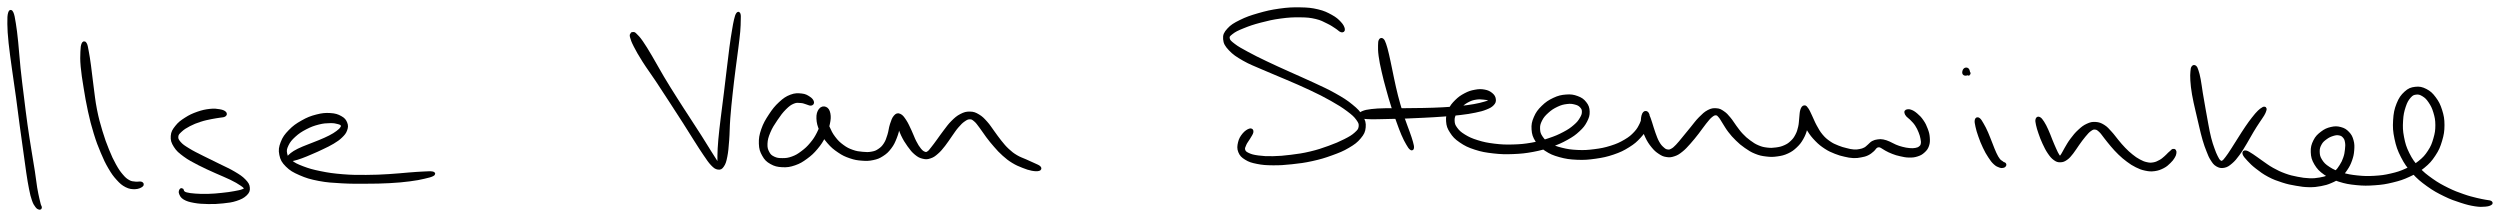
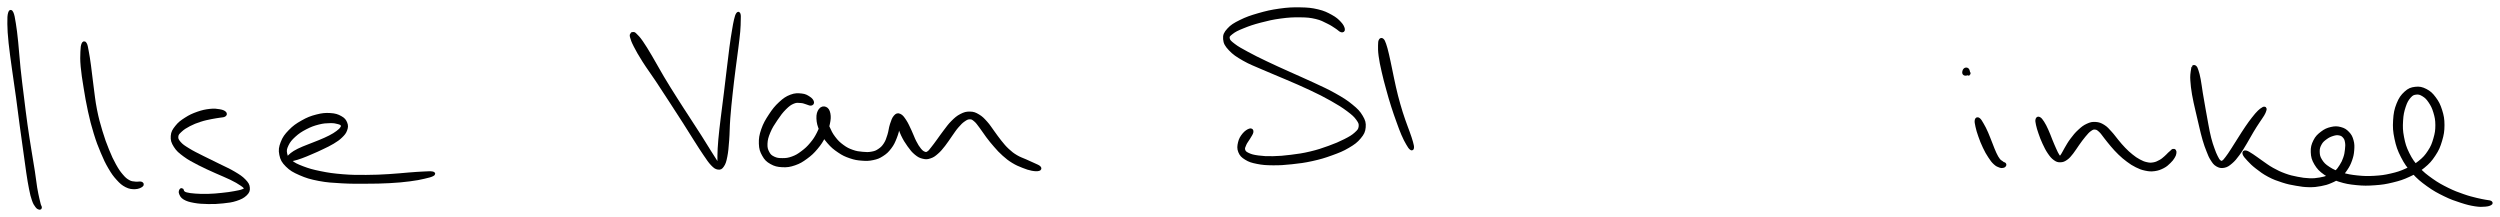
<svg xmlns="http://www.w3.org/2000/svg" id="canvas" viewBox="218.309 299.187 854.343 74.176">
  <path d="M 221.57,303.66 C 221.35 304.41, 221.28 305.31, 221.32 307.36 C 221.35 309.40, 221.44 310.81, 221.75 313.89 C 222.07 316.96, 222.40 319.01, 222.90 322.75 C 223.41 326.48, 223.77 328.70, 224.30 332.57 C 224.83 336.45, 225.06 338.48, 225.55 342.11 C 226.04 345.75, 226.30 347.54, 226.75 350.73 C 227.19 353.92, 227.38 355.47, 227.77 358.06 C 228.17 360.65, 228.33 361.78, 228.72 363.68 C 229.10 365.58, 229.29 366.36, 229.71 367.55 C 230.13 368.75, 230.41 369.09, 230.82 369.65 C 231.23 370.21, 231.50 370.26, 231.76 370.34 C 232.02 370.42, 232.11 370.28, 232.11 370.05 C 232.11 369.82, 231.94 369.76, 231.77 369.17 C 231.60 368.58, 231.52 368.28, 231.27 367.11 C 231.02 365.95, 230.83 365.22, 230.52 363.35 C 230.22 361.48, 230.13 360.33, 229.73 357.76 C 229.33 355.18, 229.04 353.64, 228.54 350.47 C 228.04 347.29, 227.73 345.51, 227.22 341.88 C 226.71 338.26, 226.48 336.22, 226.00 332.35 C 225.52 328.48, 225.22 326.26, 224.83 322.52 C 224.44 318.77, 224.35 316.71, 224.03 313.65 C 223.71 310.58, 223.55 309.20, 223.22 307.19 C 222.90 305.18, 222.74 304.30, 222.41 303.59 C 222.08 302.89, 221.79 302.90, 221.57 303.66" style="stroke: black; fill: black;" />
  <path d="M 246.67,314.21 C 246.43 314.76, 246.34 315.35, 246.28 316.89 C 246.22 318.43, 246.16 319.49, 246.38 321.93 C 246.60 324.36, 246.88 326.03, 247.37 329.07 C 247.87 332.11, 248.17 334.01, 248.86 337.14 C 249.55 340.27, 249.96 341.88, 250.83 344.71 C 251.70 347.54, 252.23 348.91, 253.23 351.27 C 254.22 353.64, 254.74 354.70, 255.80 356.52 C 256.87 358.33, 257.42 359.10, 258.54 360.33 C 259.67 361.57, 260.26 362.09, 261.44 362.70 C 262.63 363.30, 263.40 363.36, 264.45 363.34 C 265.51 363.32, 266.28 362.91, 266.70 362.60 C 267.12 362.28, 266.99 361.94, 266.56 361.77 C 266.13 361.60, 265.40 361.87, 264.54 361.75 C 263.68 361.63, 263.18 361.70, 262.25 361.17 C 261.33 360.65, 260.85 360.26, 259.90 359.14 C 258.94 358.01, 258.44 357.29, 257.48 355.56 C 256.52 353.83, 256.04 352.79, 255.11 350.50 C 254.18 348.20, 253.67 346.86, 252.84 344.10 C 252.01 341.34, 251.57 339.77, 250.96 336.70 C 250.35 333.62, 250.20 331.72, 249.79 328.71 C 249.38 325.70, 249.24 324.03, 248.91 321.64 C 248.58 319.25, 248.43 318.25, 248.14 316.75 C 247.86 315.26, 247.79 314.68, 247.49 314.17 C 247.20 313.66, 246.91 313.67, 246.67 314.21" style="stroke: black; fill: black;" />
  <path d="M 295.12,337.72 C 294.78 337.41, 294.32 337.18, 293.31 337.01 C 292.30 336.85, 291.57 336.72, 290.08 336.89 C 288.59 337.06, 287.53 337.27, 285.87 337.85 C 284.21 338.44, 283.23 338.89, 281.78 339.82 C 280.33 340.75, 279.54 341.34, 278.62 342.51 C 277.69 343.69, 277.25 344.36, 277.16 345.68 C 277.06 347.00, 277.31 347.81, 278.15 349.13 C 278.98 350.44, 279.70 351.05, 281.34 352.26 C 282.98 353.48, 284.19 354.07, 286.34 355.20 C 288.49 356.32, 289.91 356.90, 292.09 357.90 C 294.27 358.89, 295.51 359.33, 297.24 360.18 C 298.96 361.03, 299.72 361.47, 300.70 362.14 C 301.68 362.80, 302.00 363.08, 302.12 363.51 C 302.24 363.95, 302.05 364.01, 301.30 364.31 C 300.55 364.61, 299.80 364.75, 298.37 365.01 C 296.95 365.27, 295.97 365.41, 294.18 365.59 C 292.39 365.78, 291.24 365.89, 289.40 365.94 C 287.56 365.99, 286.47 365.94, 284.99 365.84 C 283.51 365.73, 282.84 365.63, 282.01 365.42 C 281.19 365.20, 281.14 365.03, 280.85 364.77 C 280.57 364.50, 280.75 364.22, 280.59 364.09 C 280.44 363.97, 280.21 363.89, 280.09 364.14 C 279.97 364.38, 279.75 364.76, 280.00 365.32 C 280.26 365.88, 280.41 366.41, 281.36 366.96 C 282.30 367.50, 283.10 367.74, 284.71 368.03 C 286.32 368.32, 287.46 368.38, 289.41 368.42 C 291.36 368.45, 292.54 368.41, 294.46 368.20 C 296.37 367.99, 297.43 367.89, 298.98 367.38 C 300.54 366.86, 301.38 366.44, 302.22 365.64 C 303.06 364.83, 303.28 364.32, 303.19 363.36 C 303.11 362.40, 302.79 361.87, 301.81 360.85 C 300.82 359.83, 300.01 359.31, 298.28 358.28 C 296.55 357.24, 295.31 356.74, 293.16 355.67 C 291.01 354.59, 289.63 353.97, 287.53 352.90 C 285.43 351.83, 284.25 351.29, 282.68 350.31 C 281.10 349.34, 280.45 348.92, 279.66 348.02 C 278.88 347.11, 278.67 346.65, 278.75 345.81 C 278.83 344.97, 279.22 344.61, 280.06 343.82 C 280.91 343.03, 281.65 342.56, 282.98 341.86 C 284.31 341.17, 285.22 340.82, 286.72 340.33 C 288.21 339.84, 289.16 339.68, 290.48 339.40 C 291.79 339.12, 292.39 339.10, 293.30 338.93 C 294.22 338.77, 294.67 338.83, 295.03 338.58 C 295.40 338.34, 295.47 338.04, 295.12 337.72" style="stroke: black; fill: black;" />
  <path d="M 317.30,353.81 C 317.67 353.91, 317.98 353.80, 318.78 353.60 C 319.59 353.40, 320.13 353.25, 321.32 352.81 C 322.52 352.37, 323.34 352.02, 324.77 351.40 C 326.21 350.79, 327.03 350.43, 328.49 349.72 C 329.96 349.01, 330.82 348.63, 332.09 347.86 C 333.36 347.08, 333.97 346.68, 334.85 345.83 C 335.72 344.98, 336.13 344.51, 336.46 343.59 C 336.79 342.68, 336.84 342.11, 336.49 341.25 C 336.14 340.39, 335.77 339.88, 334.71 339.30 C 333.65 338.71, 332.83 338.42, 331.19 338.32 C 329.55 338.22, 328.43 338.31, 326.51 338.81 C 324.59 339.30, 323.42 339.77, 321.59 340.81 C 319.76 341.84, 318.74 342.56, 317.36 343.98 C 315.98 345.40, 315.33 346.28, 314.71 347.89 C 314.09 349.50, 313.93 350.47, 314.26 352.04 C 314.59 353.61, 315.02 354.43, 316.34 355.74 C 317.66 357.05, 318.64 357.63, 320.84 358.59 C 323.03 359.55, 324.45 359.98, 327.32 360.53 C 330.20 361.08, 331.97 361.15, 335.20 361.34 C 338.42 361.52, 340.22 361.48, 343.46 361.47 C 346.69 361.46, 348.40 361.44, 351.36 361.28 C 354.32 361.12, 355.89 360.97, 358.26 360.67 C 360.64 360.38, 361.65 360.14, 363.22 359.79 C 364.80 359.44, 365.57 359.22, 366.14 358.92 C 366.70 358.62, 366.66 358.40, 366.04 358.28 C 365.42 358.16, 364.62 358.23, 363.02 358.30 C 361.43 358.37, 360.41 358.45, 358.06 358.63 C 355.70 358.80, 354.17 359.02, 351.24 359.18 C 348.32 359.35, 346.63 359.45, 343.45 359.46 C 340.27 359.47, 338.48 359.48, 335.35 359.22 C 332.21 358.96, 330.51 358.73, 327.79 358.17 C 325.06 357.62, 323.74 357.24, 321.71 356.47 C 319.68 355.69, 318.80 355.27, 317.65 354.31 C 316.50 353.36, 316.17 352.82, 315.94 351.69 C 315.70 350.55, 315.87 349.87, 316.46 348.64 C 317.06 347.42, 317.64 346.70, 318.89 345.56 C 320.15 344.42, 321.10 343.79, 322.75 342.93 C 324.40 342.07, 325.46 341.69, 327.14 341.26 C 328.82 340.83, 329.77 340.80, 331.13 340.77 C 332.49 340.74, 333.11 340.90, 333.93 341.12 C 334.74 341.34, 334.97 341.49, 335.20 341.86 C 335.42 342.22, 335.36 342.44, 335.04 342.94 C 334.71 343.44, 334.39 343.76, 333.58 344.36 C 332.77 344.96, 332.22 345.31, 331.00 345.94 C 329.78 346.57, 328.94 346.91, 327.49 347.52 C 326.04 348.13, 325.20 348.40, 323.76 348.99 C 322.32 349.57, 321.47 349.87, 320.30 350.45 C 319.14 351.03, 318.63 351.37, 317.95 351.89 C 317.27 352.42, 317.03 352.70, 316.90 353.08 C 316.77 353.46, 316.92 353.70, 317.30 353.81" style="stroke: black; fill: black;" />
  <path d="M 434.19,310.87 C 434.08 311.12, 433.88 311.07, 434.12 311.88 C 434.35 312.68, 434.51 313.26, 435.35 314.89 C 436.19 316.52, 436.83 317.68, 438.33 320.04 C 439.83 322.40, 440.99 323.90, 442.85 326.69 C 444.70 329.47, 445.74 331.09, 447.59 333.94 C 449.44 336.79, 450.43 338.32, 452.11 340.93 C 453.78 343.55, 454.54 344.81, 455.94 347.01 C 457.35 349.21, 458.00 350.27, 459.14 351.93 C 460.29 353.59, 460.75 354.36, 461.65 355.30 C 462.56 356.24, 462.96 356.53, 463.68 356.64 C 464.40 356.74, 464.73 356.62, 465.26 355.82 C 465.80 355.03, 466.01 354.43, 466.36 352.68 C 466.71 350.93, 466.79 349.70, 467.00 347.07 C 467.20 344.45, 467.14 342.75, 467.38 339.56 C 467.62 336.36, 467.83 334.46, 468.19 331.10 C 468.55 327.75, 468.79 325.89, 469.18 322.78 C 469.57 319.67, 469.81 318.13, 470.13 315.56 C 470.45 312.99, 470.61 311.80, 470.78 309.93 C 470.94 308.05, 470.92 307.35, 470.95 306.18 C 470.97 305.01, 471.02 304.52, 470.89 304.08 C 470.76 303.64, 470.57 303.60, 470.32 303.99 C 470.06 304.38, 469.91 304.87, 469.63 306.01 C 469.36 307.15, 469.25 307.84, 468.94 309.69 C 468.63 311.55, 468.43 312.73, 468.09 315.30 C 467.74 317.87, 467.57 319.42, 467.20 322.54 C 466.82 325.65, 466.61 327.51, 466.20 330.87 C 465.78 334.23, 465.52 336.14, 465.13 339.34 C 464.75 342.53, 464.52 344.23, 464.29 346.85 C 464.05 349.46, 464.03 350.70, 463.98 352.40 C 463.93 354.11, 464.03 354.68, 464.02 355.37 C 464.01 356.06, 464.16 356.08, 463.94 355.86 C 463.72 355.65, 463.57 355.29, 462.93 354.29 C 462.29 353.29, 461.81 352.54, 460.76 350.87 C 459.71 349.19, 459.07 348.11, 457.67 345.91 C 456.27 343.71, 455.44 342.48, 453.76 339.87 C 452.08 337.27, 451.06 335.75, 449.25 332.88 C 447.43 330.01, 446.41 328.38, 444.70 325.52 C 442.99 322.65, 442.14 320.96, 440.71 318.57 C 439.29 316.18, 438.62 315.05, 437.58 313.55 C 436.54 312.05, 436.08 311.66, 435.49 311.07 C 434.91 310.49, 434.94 310.66, 434.68 310.62 C 434.42 310.58, 434.31 310.62, 434.19 310.87" style="stroke: black; fill: black;" />
  <path d="M 495.97,334.01 C 495.83 333.58, 495.52 333.10, 494.77 332.63 C 494.03 332.15, 493.47 331.77, 492.23 331.64 C 491.00 331.52, 490.06 331.44, 488.59 332.01 C 487.12 332.57, 486.31 333.14, 484.88 334.45 C 483.46 335.76, 482.68 336.75, 481.49 338.56 C 480.30 340.37, 479.60 341.55, 478.93 343.49 C 478.26 345.43, 478.09 346.53, 478.14 348.27 C 478.20 350.01, 478.49 350.88, 479.23 352.18 C 479.96 353.49, 480.55 354.07, 481.83 354.80 C 483.12 355.53, 484.05 355.75, 485.65 355.83 C 487.26 355.91, 488.22 355.77, 489.85 355.21 C 491.48 354.65, 492.31 354.13, 493.81 353.04 C 495.30 351.95, 496.08 351.22, 497.31 349.76 C 498.54 348.29, 499.13 347.38, 499.95 345.72 C 500.77 344.07, 501.09 343.02, 501.41 341.48 C 501.74 339.95, 501.79 339.11, 501.59 338.04 C 501.38 336.98, 501.00 336.43, 500.39 336.17 C 499.79 335.91, 499.07 336.04, 498.55 336.74 C 498.04 337.44, 497.75 338.27, 497.81 339.68 C 497.87 341.08, 498.13 342.13, 498.85 343.75 C 499.58 345.37, 500.21 346.35, 501.44 347.78 C 502.67 349.21, 503.50 349.88, 504.99 350.89 C 506.47 351.90, 507.30 352.27, 508.88 352.81 C 510.46 353.35, 511.32 353.48, 512.87 353.60 C 514.41 353.72, 515.22 353.71, 516.60 353.41 C 517.99 353.12, 518.63 352.88, 519.80 352.12 C 520.97 351.37, 521.57 350.82, 522.47 349.63 C 523.37 348.45, 523.72 347.66, 524.30 346.20 C 524.88 344.74, 525.14 343.66, 525.37 342.32 C 525.60 340.98, 525.49 340.13, 525.44 339.51 C 525.39 338.88, 525.12 338.81, 525.11 339.21 C 525.10 339.60, 525.07 340.28, 525.39 341.49 C 525.70 342.69, 525.99 343.75, 526.68 345.24 C 527.38 346.72, 527.94 347.63, 528.86 348.91 C 529.78 350.20, 530.30 350.85, 531.28 351.66 C 532.26 352.47, 532.79 352.72, 533.76 352.95 C 534.73 353.19, 535.19 353.16, 536.14 352.84 C 537.09 352.53, 537.56 352.19, 538.51 351.36 C 539.46 350.54, 539.96 349.90, 540.89 348.73 C 541.82 347.56, 542.26 346.77, 543.17 345.51 C 544.08 344.24, 544.53 343.47, 545.44 342.42 C 546.35 341.38, 546.85 340.85, 547.71 340.26 C 548.57 339.67, 548.98 339.46, 549.75 339.46 C 550.52 339.47, 550.80 339.66, 551.54 340.28 C 552.29 340.90, 552.63 341.47, 553.47 342.57 C 554.31 343.66, 554.77 344.48, 555.75 345.78 C 556.74 347.07, 557.29 347.79, 558.40 349.04 C 559.50 350.29, 560.06 350.94, 561.28 352.02 C 562.50 353.10, 563.16 353.64, 564.49 354.45 C 565.82 355.26, 566.62 355.57, 567.93 356.09 C 569.23 356.61, 569.94 356.84, 571.01 357.05 C 572.08 357.25, 572.79 357.25, 573.28 357.11 C 573.78 356.97, 573.82 356.71, 573.48 356.36 C 573.13 356.01, 572.50 355.81, 571.56 355.36 C 570.62 354.91, 569.97 354.65, 568.77 354.10 C 567.58 353.56, 566.80 353.37, 565.59 352.64 C 564.38 351.91, 563.80 351.46, 562.71 350.45 C 561.61 349.43, 561.12 348.80, 560.12 347.57 C 559.12 346.35, 558.67 345.61, 557.70 344.31 C 556.73 343.01, 556.28 342.18, 555.26 341.06 C 554.25 339.94, 553.72 339.37, 552.62 338.72 C 551.52 338.07, 550.95 337.84, 549.78 337.82 C 548.60 337.79, 547.93 337.98, 546.73 338.59 C 545.54 339.20, 544.90 339.78, 543.80 340.87 C 542.69 341.96, 542.18 342.77, 541.20 344.03 C 540.22 345.30, 539.74 346.04, 538.89 347.20 C 538.04 348.35, 537.61 348.98, 536.93 349.81 C 536.25 350.64, 536.04 351.02, 535.49 351.35 C 534.94 351.69, 534.76 351.71, 534.19 351.50 C 533.62 351.28, 533.28 351.05, 532.63 350.27 C 531.99 349.49, 531.62 348.87, 530.96 347.61 C 530.31 346.35, 530.04 345.39, 529.36 343.97 C 528.68 342.55, 528.29 341.58, 527.58 340.50 C 526.86 339.42, 526.47 338.86, 525.79 338.56 C 525.12 338.26, 524.77 338.36, 524.20 338.99 C 523.62 339.62, 523.35 340.43, 522.93 341.71 C 522.50 342.99, 522.49 344.05, 522.05 345.39 C 521.62 346.73, 521.43 347.40, 520.77 348.43 C 520.10 349.45, 519.65 349.89, 518.74 350.50 C 517.83 351.12, 517.36 351.29, 516.22 351.50 C 515.08 351.71, 514.37 351.69, 513.04 351.56 C 511.71 351.43, 510.92 351.35, 509.56 350.86 C 508.20 350.37, 507.49 350.03, 506.24 349.11 C 504.99 348.19, 504.31 347.54, 503.33 346.24 C 502.34 344.95, 501.93 344.03, 501.32 342.65 C 500.70 341.27, 500.54 340.42, 500.25 339.33 C 499.96 338.25, 499.93 337.74, 499.87 337.23 C 499.80 336.73, 499.93 336.63, 499.93 336.80 C 499.93 336.98, 499.99 337.29, 499.87 338.12 C 499.74 338.95, 499.70 339.64, 499.31 340.96 C 498.93 342.28, 498.68 343.24, 497.93 344.71 C 497.18 346.18, 496.67 347.00, 495.58 348.30 C 494.49 349.61, 493.76 350.27, 492.47 351.24 C 491.18 352.21, 490.48 352.64, 489.12 353.14 C 487.77 353.63, 486.99 353.72, 485.71 353.72 C 484.42 353.73, 483.69 353.64, 482.70 353.17 C 481.71 352.69, 481.27 352.32, 480.75 351.34 C 480.23 350.37, 480.03 349.68, 480.09 348.27 C 480.16 346.87, 480.39 345.97, 481.09 344.30 C 481.78 342.64, 482.48 341.57, 483.58 339.95 C 484.67 338.33, 485.38 337.37, 486.55 336.20 C 487.73 335.04, 488.34 334.59, 489.44 334.13 C 490.54 333.67, 491.14 333.85, 492.05 333.90 C 492.95 333.95, 493.29 334.20, 493.97 334.38 C 494.65 334.56, 495.05 334.86, 495.45 334.78 C 495.85 334.71, 496.10 334.44, 495.97 334.01" style="stroke: black; fill: black;" />
  <path d="M 677.39,309.11 C 677.28 308.57, 677.01 307.89, 676.17 307.01 C 675.34 306.13, 674.73 305.54, 673.22 304.71 C 671.70 303.88, 670.71 303.36, 668.59 302.86 C 666.48 302.36, 665.27 302.25, 662.66 302.20 C 660.05 302.15, 658.40 302.23, 655.55 302.63 C 652.70 303.03, 651.06 303.42, 648.40 304.18 C 645.74 304.95, 644.30 305.45, 642.24 306.47 C 640.18 307.49, 639.20 308.08, 638.11 309.29 C 637.02 310.50, 636.68 311.17, 636.79 312.52 C 636.90 313.88, 637.34 314.66, 638.65 316.05 C 639.96 317.44, 641.06 318.18, 643.33 319.48 C 645.60 320.78, 647.07 321.27, 650.00 322.56 C 652.93 323.85, 654.75 324.53, 657.98 325.93 C 661.20 327.32, 663.06 328.08, 666.14 329.54 C 669.21 330.99, 670.78 331.77, 673.35 333.22 C 675.91 334.67, 677.18 335.46, 678.96 336.79 C 680.73 338.12, 681.41 338.73, 682.23 339.87 C 683.06 341.02, 683.23 341.52, 683.10 342.52 C 682.97 343.52, 682.62 343.92, 681.58 344.86 C 680.53 345.80, 679.71 346.27, 677.89 347.20 C 676.07 348.12, 674.82 348.65, 672.48 349.50 C 670.13 350.35, 668.74 350.82, 666.15 351.44 C 663.55 352.06, 662.06 352.26, 659.50 352.58 C 656.93 352.90, 655.57 353.01, 653.33 353.06 C 651.08 353.10, 649.97 353.03, 648.28 352.81 C 646.59 352.58, 645.87 352.39, 644.88 351.93 C 643.89 351.46, 643.57 351.17, 643.35 350.49 C 643.12 349.80, 643.41 349.32, 643.75 348.50 C 644.09 347.68, 644.57 347.23, 645.05 346.38 C 645.53 345.54, 646.08 344.82, 646.15 344.27 C 646.21 343.71, 645.96 343.43, 645.39 343.61 C 644.82 343.79, 643.99 344.30, 643.29 345.17 C 642.59 346.03, 642.15 346.76, 641.88 347.92 C 641.61 349.09, 641.51 349.93, 641.95 351.01 C 642.40 352.10, 642.89 352.61, 644.10 353.35 C 645.30 354.09, 646.11 354.34, 647.96 354.71 C 649.81 355.08, 650.98 355.16, 653.34 355.18 C 655.70 355.20, 657.09 355.10, 659.76 354.82 C 662.42 354.53, 663.96 354.35, 666.68 353.75 C 669.39 353.15, 670.85 352.72, 673.32 351.82 C 675.79 350.93, 677.11 350.41, 679.03 349.27 C 680.96 348.14, 681.84 347.47, 682.94 346.15 C 684.04 344.83, 684.39 344.10, 684.52 342.67 C 684.64 341.24, 684.44 340.49, 683.57 339.01 C 682.69 337.53, 681.99 336.78, 680.14 335.28 C 678.30 333.77, 676.98 332.96, 674.33 331.47 C 671.69 329.98, 670.05 329.30, 666.94 327.83 C 663.82 326.37, 661.97 325.61, 658.76 324.15 C 655.56 322.70, 653.77 321.92, 650.92 320.55 C 648.08 319.19, 646.72 318.52, 644.53 317.33 C 642.35 316.14, 641.28 315.58, 639.99 314.59 C 638.69 313.60, 638.22 313.20, 638.06 312.37 C 637.90 311.54, 638.19 311.23, 639.20 310.44 C 640.21 309.64, 641.14 309.18, 643.11 308.39 C 645.07 307.59, 646.47 307.11, 649.02 306.44 C 651.58 305.77, 653.16 305.40, 655.88 305.03 C 658.60 304.66, 660.19 304.58, 662.62 304.61 C 665.05 304.64, 666.14 304.74, 668.05 305.19 C 669.95 305.63, 670.75 306.16, 672.13 306.82 C 673.51 307.48, 674.02 307.91, 674.94 308.49 C 675.86 309.07, 676.23 309.59, 676.72 309.72 C 677.21 309.84, 677.50 309.65, 677.39 309.11" style="stroke: black; fill: black;" />
  <path d="M 689.99,312.96 C 689.79 313.33, 689.75 313.61, 689.74 314.68 C 689.73 315.74, 689.69 316.49, 689.93 318.28 C 690.17 320.07, 690.44 321.34, 690.96 323.62 C 691.47 325.89, 691.84 327.26, 692.50 329.64 C 693.15 332.02, 693.51 333.29, 694.22 335.51 C 694.93 337.74, 695.34 338.85, 696.03 340.77 C 696.73 342.69, 697.04 343.60, 697.69 345.11 C 698.35 346.63, 698.74 347.36, 699.30 348.32 C 699.85 349.28, 700.11 349.65, 700.46 349.93 C 700.80 350.20, 700.98 350.13, 701.02 349.69 C 701.07 349.25, 700.97 348.81, 700.68 347.74 C 700.39 346.68, 700.11 345.91, 699.57 344.38 C 699.03 342.85, 698.65 341.98, 698.00 340.08 C 697.36 338.18, 696.98 337.08, 696.36 334.87 C 695.73 332.66, 695.42 331.41, 694.87 329.04 C 694.32 326.67, 694.08 325.28, 693.60 323.04 C 693.12 320.79, 692.89 319.53, 692.48 317.81 C 692.07 316.08, 691.88 315.38, 691.54 314.39 C 691.19 313.39, 691.06 313.12, 690.75 312.83 C 690.44 312.55, 690.19 312.59, 689.99 312.96" style="stroke: black; fill: black;" />
-   <path d="M 683.24,339.20 C 683.52 339.36, 683.57 339.25, 684.35 339.30 C 685.13 339.35, 685.66 339.44, 687.15 339.45 C 688.65 339.46, 689.64 339.41, 691.83 339.37 C 694.02 339.32, 695.50 339.32, 698.10 339.23 C 700.70 339.14, 702.19 339.06, 704.85 338.93 C 707.51 338.79, 708.88 338.73, 711.39 338.54 C 713.89 338.35, 715.17 338.26, 717.37 337.99 C 719.57 337.72, 720.63 337.57, 722.39 337.20 C 724.14 336.84, 724.93 336.63, 726.13 336.15 C 727.33 335.67, 727.82 335.39, 728.40 334.79 C 728.97 334.18, 729.08 333.79, 728.99 333.11 C 728.91 332.43, 728.65 331.95, 727.97 331.38 C 727.28 330.82, 726.69 330.49, 725.57 330.29 C 724.45 330.08, 723.68 330.10, 722.37 330.35 C 721.06 330.59, 720.32 330.83, 719.04 331.50 C 717.76 332.18, 717.03 332.67, 715.95 333.74 C 714.88 334.82, 714.27 335.52, 713.68 336.90 C 713.08 338.28, 712.88 339.16, 712.99 340.63 C 713.10 342.10, 713.36 342.88, 714.25 344.24 C 715.13 345.61, 715.79 346.33, 717.43 347.45 C 719.08 348.58, 720.20 349.13, 722.46 349.86 C 724.71 350.59, 726.10 350.82, 728.69 351.12 C 731.28 351.41, 732.71 351.44, 735.41 351.34 C 738.10 351.23, 739.57 351.08, 742.17 350.60 C 744.77 350.11, 746.09 349.71, 748.40 348.90 C 750.71 348.09, 751.86 347.58, 753.73 346.54 C 755.60 345.50, 756.44 344.90, 757.73 343.70 C 759.03 342.50, 759.54 341.83, 760.21 340.55 C 760.87 339.27, 761.10 338.54, 761.06 337.30 C 761.02 336.07, 760.75 335.34, 759.99 334.38 C 759.23 333.41, 758.56 332.95, 757.27 332.48 C 755.97 332.00, 755.11 331.87, 753.53 331.99 C 751.94 332.11, 750.95 332.33, 749.35 333.08 C 747.75 333.83, 746.79 334.48, 745.51 335.73 C 744.23 336.98, 743.62 337.81, 742.95 339.35 C 742.29 340.88, 742.09 341.82, 742.20 343.41 C 742.30 344.99, 742.60 345.88, 743.48 347.26 C 744.36 348.65, 745.03 349.30, 746.60 350.32 C 748.17 351.35, 749.20 351.81, 751.33 352.40 C 753.46 352.99, 754.82 353.18, 757.26 353.29 C 759.70 353.39, 761.05 353.28, 763.52 352.93 C 765.98 352.58, 767.34 352.29, 769.59 351.53 C 771.84 350.76, 772.98 350.21, 774.78 349.08 C 776.58 347.96, 777.35 347.27, 778.59 345.92 C 779.82 344.58, 780.35 343.74, 780.96 342.37 C 781.56 341.00, 781.65 340.02, 781.61 339.07 C 781.57 338.12, 781.13 337.66, 780.77 337.60 C 780.40 337.54, 779.99 337.89, 779.77 338.75 C 779.56 339.61, 779.45 340.49, 779.69 341.91 C 779.93 343.33, 780.30 344.38, 780.98 345.84 C 781.66 347.30, 782.20 348.10, 783.09 349.20 C 783.99 350.30, 784.50 350.73, 785.45 351.36 C 786.40 351.99, 786.84 352.20, 787.82 352.35 C 788.80 352.51, 789.33 352.47, 790.34 352.13 C 791.36 351.80, 791.86 351.49, 792.91 350.65 C 793.96 349.82, 794.49 349.20, 795.59 347.98 C 796.69 346.75, 797.34 345.91, 798.42 344.54 C 799.50 343.17, 800.03 342.28, 800.97 341.13 C 801.91 339.97, 802.36 339.37, 803.12 338.77 C 803.88 338.17, 804.19 338.08, 804.77 338.11 C 805.35 338.15, 805.50 338.37, 806.02 338.96 C 806.55 339.55, 806.74 340.05, 807.40 341.05 C 808.06 342.05, 808.42 342.81, 809.32 343.97 C 810.22 345.13, 810.78 345.79, 811.89 346.86 C 813.00 347.94, 813.59 348.45, 814.86 349.33 C 816.14 350.21, 816.86 350.71, 818.27 351.27 C 819.68 351.84, 820.46 352.00, 821.92 352.17 C 823.38 352.35, 824.14 352.35, 825.59 352.15 C 827.03 351.95, 827.85 351.77, 829.14 351.17 C 830.43 350.57, 831.03 350.10, 832.03 349.16 C 833.02 348.21, 833.44 347.65, 834.13 346.45 C 834.81 345.25, 835.08 344.49, 835.45 343.15 C 835.83 341.82, 835.94 341.03, 836.02 339.78 C 836.10 338.53, 836.06 337.72, 835.85 336.91 C 835.63 336.11, 835.29 335.74, 834.96 335.75 C 834.63 335.77, 834.29 336.15, 834.21 336.99 C 834.13 337.83, 834.14 338.62, 834.57 339.95 C 835.00 341.28, 835.47 342.21, 836.36 343.63 C 837.25 345.04, 837.85 345.82, 839.02 347.02 C 840.19 348.22, 840.90 348.76, 842.20 349.62 C 843.51 350.47, 844.25 350.76, 845.56 351.29 C 846.86 351.81, 847.52 351.97, 848.74 352.25 C 849.96 352.53, 850.57 352.66, 851.66 352.71 C 852.75 352.75, 853.23 352.67, 854.19 352.49 C 855.16 352.31, 855.66 352.21, 856.47 351.83 C 857.29 351.44, 857.70 351.05, 858.27 350.57 C 858.84 350.08, 858.94 349.72, 859.33 349.41 C 859.72 349.11, 859.86 349.06, 860.24 349.03 C 860.61 349.00, 860.71 349.01, 861.23 349.25 C 861.74 349.49, 862.03 349.81, 862.82 350.22 C 863.60 350.63, 864.14 350.94, 865.14 351.31 C 866.13 351.69, 866.66 351.86, 867.78 352.10 C 868.90 352.34, 869.59 352.52, 870.74 352.53 C 871.88 352.55, 872.52 352.48, 873.50 352.16 C 874.48 351.84, 874.94 351.58, 875.65 350.93 C 876.35 350.29, 876.71 349.86, 877.04 348.92 C 877.36 347.98, 877.37 347.34, 877.29 346.24 C 877.21 345.13, 877.06 344.53, 876.63 343.39 C 876.21 342.25, 875.88 341.55, 875.18 340.54 C 874.49 339.53, 873.96 339.01, 873.16 338.33 C 872.35 337.64, 871.84 337.35, 871.16 337.12 C 870.48 336.89, 870.05 337.05, 869.76 337.18 C 869.46 337.32, 869.64 337.69, 869.67 337.80 C 869.71 337.90, 869.93 337.71, 869.92 337.71 C 869.92 337.71, 869.60 337.59, 869.65 337.79 C 869.70 337.99, 869.80 338.26, 870.19 338.69 C 870.59 339.13, 871.02 339.33, 871.62 339.97 C 872.23 340.60, 872.66 341.01, 873.22 341.86 C 873.78 342.72, 874.05 343.31, 874.43 344.24 C 874.80 345.17, 874.95 345.67, 875.10 346.50 C 875.26 347.33, 875.33 347.76, 875.20 348.38 C 875.08 349.00, 874.91 349.23, 874.46 349.59 C 874.02 349.96, 873.70 350.08, 872.98 350.22 C 872.25 350.36, 871.77 350.37, 870.83 350.29 C 869.90 350.21, 869.28 350.08, 868.31 349.84 C 867.35 349.59, 866.91 349.43, 866.02 349.07 C 865.12 348.70, 864.69 348.36, 863.85 348.01 C 863.00 347.66, 862.56 347.47, 861.79 347.33 C 861.03 347.20, 860.72 347.22, 860.02 347.32 C 859.33 347.42, 858.94 347.50, 858.32 347.83 C 857.71 348.16, 857.51 348.54, 856.96 348.98 C 856.41 349.43, 856.22 349.73, 855.60 350.05 C 854.97 350.38, 854.61 350.47, 853.85 350.62 C 853.08 350.76, 852.69 350.83, 851.77 350.76 C 850.84 350.70, 850.30 350.55, 849.22 350.28 C 848.13 350.00, 847.50 349.87, 846.34 349.38 C 845.17 348.90, 844.51 348.65, 843.39 347.86 C 842.27 347.08, 841.68 346.58, 840.74 345.46 C 839.80 344.33, 839.41 343.55, 838.68 342.25 C 837.96 340.94, 837.67 340.07, 837.12 338.94 C 836.56 337.80, 836.36 337.22, 835.92 336.57 C 835.47 335.92, 835.28 335.63, 834.90 335.69 C 834.52 335.75, 834.27 336.10, 834.02 336.87 C 833.77 337.65, 833.81 338.41, 833.67 339.56 C 833.53 340.70, 833.58 341.41, 833.30 342.59 C 833.03 343.77, 832.83 344.43, 832.30 345.44 C 831.76 346.46, 831.43 346.92, 830.63 347.68 C 829.82 348.45, 829.34 348.79, 828.27 349.27 C 827.20 349.75, 826.52 349.90, 825.30 350.07 C 824.08 350.24, 823.41 350.27, 822.17 350.12 C 820.92 349.97, 820.28 349.83, 819.07 349.32 C 817.86 348.81, 817.23 348.37, 816.12 347.56 C 815.01 346.75, 814.48 346.27, 813.51 345.25 C 812.55 344.24, 812.14 343.59, 811.29 342.47 C 810.44 341.34, 810.09 340.62, 809.26 339.65 C 808.44 338.67, 808.04 338.20, 807.16 337.61 C 806.28 337.01, 805.87 336.75, 804.87 336.68 C 803.86 336.60, 803.27 336.66, 802.15 337.24 C 801.03 337.83, 800.41 338.45, 799.27 339.59 C 798.13 340.73, 797.57 341.60, 796.45 342.95 C 795.33 344.30, 794.69 345.12, 793.69 346.32 C 792.68 347.53, 792.23 348.16, 791.42 348.99 C 790.61 349.81, 790.32 350.09, 789.65 350.45 C 788.98 350.80, 788.71 350.86, 788.08 350.75 C 787.46 350.65, 787.17 350.49, 786.54 349.92 C 785.90 349.36, 785.52 348.96, 784.92 347.93 C 784.33 346.89, 784.06 346.09, 783.57 344.75 C 783.07 343.41, 782.85 342.46, 782.44 341.23 C 782.02 340.00, 781.84 339.31, 781.48 338.60 C 781.13 337.88, 780.95 337.62, 780.65 337.67 C 780.35 337.72, 780.27 338.05, 779.97 338.82 C 779.67 339.59, 779.70 340.37, 779.14 341.53 C 778.57 342.68, 778.23 343.43, 777.15 344.59 C 776.06 345.75, 775.36 346.36, 773.71 347.33 C 772.06 348.30, 771.01 348.78, 768.91 349.45 C 766.80 350.11, 765.52 350.37, 763.21 350.66 C 760.90 350.96, 759.62 351.03, 757.36 350.93 C 755.11 350.82, 753.86 350.63, 751.93 350.15 C 750.00 349.67, 749.09 349.31, 747.72 348.52 C 746.35 347.73, 745.82 347.24, 745.10 346.19 C 744.38 345.15, 744.16 344.49, 744.11 343.30 C 744.05 342.10, 744.23 341.39, 744.82 340.21 C 745.42 339.03, 745.97 338.39, 747.08 337.39 C 748.18 336.39, 749.02 335.85, 750.35 335.22 C 751.69 334.59, 752.49 334.39, 753.75 334.24 C 755.00 334.08, 755.66 334.18, 756.63 334.43 C 757.61 334.69, 758.08 334.94, 758.63 335.52 C 759.19 336.11, 759.39 336.51, 759.40 337.34 C 759.40 338.18, 759.24 338.70, 758.65 339.69 C 758.07 340.68, 757.64 341.26, 756.46 342.27 C 755.28 343.29, 754.51 343.83, 752.76 344.75 C 751.01 345.67, 749.91 346.15, 747.71 346.88 C 745.51 347.62, 744.25 347.99, 741.78 348.43 C 739.30 348.86, 737.89 348.99, 735.33 349.06 C 732.77 349.13, 731.40 349.07, 728.97 348.78 C 726.54 348.48, 725.24 348.22, 723.18 347.58 C 721.12 346.94, 720.11 346.47, 718.65 345.58 C 717.19 344.68, 716.63 344.13, 715.88 343.12 C 715.13 342.10, 714.96 341.56, 714.91 340.50 C 714.85 339.43, 715.07 338.82, 715.59 337.79 C 716.12 336.77, 716.64 336.22, 717.54 335.37 C 718.44 334.52, 719.05 334.09, 720.10 333.56 C 721.15 333.03, 721.76 332.89, 722.79 332.73 C 723.81 332.56, 724.39 332.67, 725.24 332.73 C 726.09 332.79, 726.50 332.91, 727.05 333.03 C 727.60 333.15, 727.88 333.20, 727.99 333.34 C 728.09 333.49, 728.07 333.53, 727.59 333.75 C 727.10 333.97, 726.67 334.15, 725.55 334.45 C 724.44 334.75, 723.70 334.97, 722.01 335.26 C 720.33 335.55, 719.29 335.69, 717.14 335.91 C 714.98 336.13, 713.72 336.22, 711.24 336.36 C 708.77 336.49, 707.40 336.52, 704.76 336.58 C 702.12 336.64, 700.65 336.65, 698.05 336.66 C 695.45 336.68, 693.98 336.61, 691.77 336.67 C 689.56 336.73, 688.55 336.76, 687.01 336.95 C 685.47 337.13, 684.87 337.28, 684.07 337.60 C 683.26 337.91, 683.15 338.21, 682.99 338.53 C 682.82 338.85, 682.97 339.05, 683.24 339.20" style="stroke: black; fill: black;" />
  <path d="M 893.66,340.23 C 893.54 340.72, 893.65 341.31, 893.89 342.39 C 894.13 343.48, 894.34 344.23, 894.84 345.64 C 895.34 347.06, 895.72 348.06, 896.40 349.47 C 897.07 350.88, 897.48 351.61, 898.21 352.71 C 898.93 353.81, 899.31 354.33, 900.02 354.98 C 900.72 355.63, 901.15 355.77, 901.73 355.98 C 902.31 356.19, 902.58 356.12, 902.93 356.03 C 903.27 355.95, 903.40 355.73, 903.46 355.55 C 903.52 355.37, 903.33 355.21, 903.22 355.12 C 903.12 355.02, 903.09 355.17, 902.93 355.08 C 902.77 355.00, 902.73 354.94, 902.41 354.68 C 902.09 354.42, 901.79 354.38, 901.32 353.77 C 900.86 353.16, 900.60 352.71, 900.09 351.64 C 899.58 350.57, 899.33 349.82, 898.77 348.42 C 898.20 347.03, 897.87 346.03, 897.27 344.67 C 896.67 343.32, 896.32 342.62, 895.76 341.67 C 895.21 340.71, 894.92 340.20, 894.50 339.91 C 894.08 339.62, 893.78 339.73, 893.66 340.23" style="stroke: black; fill: black;" />
  <path d="M 890.91,324.33 C 891.19 324.25, 891.21 324.10, 891.25 324.14 C 891.28 324.18, 891.11 324.52, 891.08 324.53 C 891.06 324.55, 891.18 324.52, 891.11 324.20 C 891.03 323.89, 890.98 323.21, 890.72 322.96 C 890.45 322.70, 890.05 322.72, 889.78 322.93 C 889.51 323.14, 889.36 323.68, 889.37 324.00 C 889.39 324.32, 889.54 324.47, 889.85 324.54 C 890.16 324.60, 890.63 324.41, 890.91 324.33" style="stroke: black; fill: black;" />
  <path d="M 914.43,339.98 C 914.30 340.41, 914.37 340.85, 914.57 341.79 C 914.77 342.73, 914.98 343.42, 915.42 344.68 C 915.86 345.94, 916.15 346.77, 916.77 348.09 C 917.39 349.42, 917.79 350.24, 918.52 351.32 C 919.26 352.40, 919.67 352.91, 920.45 353.48 C 921.22 354.04, 921.61 354.17, 922.41 354.15 C 923.21 354.13, 923.65 353.95, 924.45 353.39 C 925.25 352.83, 925.61 352.33, 926.40 351.35 C 927.18 350.37, 927.56 349.64, 928.40 348.48 C 929.24 347.32, 929.76 346.55, 930.60 345.56 C 931.43 344.58, 931.84 344.08, 932.58 343.56 C 933.32 343.04, 933.62 342.91, 934.30 342.97 C 934.98 343.03, 935.28 343.25, 935.97 343.87 C 936.67 344.49, 936.98 345.08, 937.78 346.08 C 938.59 347.07, 939.04 347.74, 940.01 348.85 C 940.97 349.96, 941.52 350.60, 942.61 351.65 C 943.70 352.69, 944.32 353.22, 945.48 354.08 C 946.64 354.93, 947.21 355.32, 948.41 355.91 C 949.60 356.50, 950.23 356.75, 951.46 357.01 C 952.68 357.26, 953.33 357.34, 954.55 357.18 C 955.76 357.02, 956.50 356.73, 957.53 356.20 C 958.56 355.67, 958.99 355.19, 959.69 354.53 C 960.38 353.88, 960.63 353.50, 961.01 352.91 C 961.38 352.33, 961.46 352.05, 961.55 351.61 C 961.65 351.18, 961.61 350.96, 961.48 350.75 C 961.36 350.54, 961.16 350.51, 960.95 350.56 C 960.73 350.60, 960.70 350.75, 960.42 350.98 C 960.14 351.22, 959.99 351.34, 959.56 351.74 C 959.14 352.14, 958.90 352.47, 958.29 352.98 C 957.68 353.49, 957.34 353.86, 956.53 354.29 C 955.72 354.73, 955.18 355.01, 954.24 355.17 C 953.31 355.33, 952.85 355.31, 951.86 355.09 C 950.88 354.88, 950.35 354.64, 949.33 354.10 C 948.31 353.55, 947.80 353.19, 946.77 352.37 C 945.75 351.56, 945.20 351.04, 944.21 350.03 C 943.21 349.02, 942.75 348.40, 941.82 347.30 C 940.89 346.20, 940.50 345.53, 939.56 344.53 C 938.63 343.52, 938.16 342.90, 937.13 342.27 C 936.10 341.64, 935.51 341.43, 934.42 341.36 C 933.33 341.29, 932.78 341.42, 931.67 341.92 C 930.56 342.43, 929.96 342.90, 928.88 343.90 C 927.79 344.89, 927.16 345.69, 926.26 346.89 C 925.35 348.09, 924.96 348.88, 924.34 349.91 C 923.72 350.94, 923.55 351.44, 923.15 352.04 C 922.74 352.64, 922.64 352.85, 922.33 352.90 C 922.02 352.95, 921.96 352.84, 921.60 352.30 C 921.23 351.75, 921.00 351.23, 920.52 350.18 C 920.03 349.13, 919.72 348.32, 919.18 347.03 C 918.65 345.73, 918.39 344.91, 917.83 343.71 C 917.28 342.51, 916.95 341.84, 916.43 341.03 C 915.90 340.22, 915.62 339.86, 915.22 339.65 C 914.83 339.44, 914.56 339.55, 914.43 339.98" style="stroke: black; fill: black;" />
-   <path d="M 967.70,322.15 C 967.48 322.46, 967.43 322.72, 967.36 323.62 C 967.29 324.53, 967.23 325.12, 967.33 326.68 C 967.44 328.25, 967.55 329.38, 967.90 331.43 C 968.25 333.49, 968.59 334.79, 969.08 336.97 C 969.56 339.15, 969.84 340.32, 970.33 342.32 C 970.82 344.32, 971.01 345.28, 971.51 346.97 C 972.01 348.65, 972.30 349.43, 972.83 350.76 C 973.36 352.10, 973.56 352.67, 974.18 353.63 C 974.80 354.60, 975.11 355.11, 975.94 355.60 C 976.76 356.08, 977.36 356.23, 978.32 356.04 C 979.29 355.85, 979.78 355.50, 980.76 354.67 C 981.74 353.83, 982.24 353.21, 983.22 351.88 C 984.21 350.55, 984.74 349.58, 985.69 348.01 C 986.64 346.44, 987.11 345.48, 987.98 344.04 C 988.84 342.59, 989.31 341.91, 990.04 340.79 C 990.77 339.66, 991.18 339.17, 991.62 338.42 C 992.07 337.67, 992.11 337.46, 992.26 337.05 C 992.42 336.63, 992.43 336.54, 992.39 336.35 C 992.35 336.17, 992.25 336.10, 992.07 336.12 C 991.88 336.13, 991.83 336.18, 991.47 336.42 C 991.10 336.67, 990.88 336.73, 990.26 337.36 C 989.63 337.99, 989.19 338.49, 988.34 339.57 C 987.49 340.66, 986.97 341.36, 986.01 342.77 C 985.04 344.19, 984.48 345.12, 983.50 346.65 C 982.52 348.17, 981.97 349.11, 981.12 350.41 C 980.27 351.71, 979.88 352.33, 979.23 353.16 C 978.58 353.98, 978.38 354.30, 977.89 354.53 C 977.40 354.77, 977.21 354.69, 976.78 354.33 C 976.35 353.97, 976.15 353.59, 975.72 352.74 C 975.29 351.89, 975.07 351.35, 974.62 350.09 C 974.17 348.82, 973.89 348.07, 973.47 346.42 C 973.05 344.78, 972.89 343.83, 972.51 341.84 C 972.12 339.85, 971.92 338.65, 971.54 336.48 C 971.16 334.31, 970.93 333.01, 970.59 330.98 C 970.26 328.96, 970.16 327.87, 969.87 326.36 C 969.58 324.84, 969.42 324.27, 969.14 323.41 C 968.86 322.55, 968.76 322.31, 968.47 322.06 C 968.18 321.81, 967.92 321.84, 967.70 322.15" style="stroke: black; fill: black;" />
+   <path d="M 967.70,322.15 C 967.29 324.53, 967.23 325.12, 967.33 326.68 C 967.44 328.25, 967.55 329.38, 967.90 331.43 C 968.25 333.49, 968.59 334.79, 969.08 336.97 C 969.56 339.15, 969.84 340.32, 970.33 342.32 C 970.82 344.32, 971.01 345.28, 971.51 346.97 C 972.01 348.65, 972.30 349.43, 972.83 350.76 C 973.36 352.10, 973.56 352.67, 974.18 353.63 C 974.80 354.60, 975.11 355.11, 975.94 355.60 C 976.76 356.08, 977.36 356.23, 978.32 356.04 C 979.29 355.85, 979.78 355.50, 980.76 354.67 C 981.74 353.83, 982.24 353.21, 983.22 351.88 C 984.21 350.55, 984.74 349.58, 985.69 348.01 C 986.64 346.44, 987.11 345.48, 987.98 344.04 C 988.84 342.59, 989.31 341.91, 990.04 340.79 C 990.77 339.66, 991.18 339.17, 991.62 338.42 C 992.07 337.67, 992.11 337.46, 992.26 337.05 C 992.42 336.63, 992.43 336.54, 992.39 336.35 C 992.35 336.17, 992.25 336.10, 992.07 336.12 C 991.88 336.13, 991.83 336.18, 991.47 336.42 C 991.10 336.67, 990.88 336.73, 990.26 337.36 C 989.63 337.99, 989.19 338.49, 988.34 339.57 C 987.49 340.66, 986.97 341.36, 986.01 342.77 C 985.04 344.19, 984.48 345.12, 983.50 346.65 C 982.52 348.17, 981.97 349.11, 981.12 350.41 C 980.27 351.71, 979.88 352.33, 979.23 353.16 C 978.58 353.98, 978.38 354.30, 977.89 354.53 C 977.40 354.77, 977.21 354.69, 976.78 354.33 C 976.35 353.97, 976.15 353.59, 975.72 352.74 C 975.29 351.89, 975.07 351.35, 974.62 350.09 C 974.17 348.82, 973.89 348.07, 973.47 346.42 C 973.05 344.78, 972.89 343.83, 972.51 341.84 C 972.12 339.85, 971.92 338.65, 971.54 336.48 C 971.16 334.31, 970.93 333.01, 970.59 330.98 C 970.26 328.96, 970.16 327.87, 969.87 326.36 C 969.58 324.84, 969.42 324.27, 969.14 323.41 C 968.86 322.55, 968.76 322.31, 968.47 322.06 C 968.18 321.81, 967.92 321.84, 967.70 322.15" style="stroke: black; fill: black;" />
  <path d="M 985.18,351.79 C 985.37 352.34, 985.86 352.90, 986.73 353.83 C 987.61 354.76, 988.18 355.37, 989.57 356.44 C 990.95 357.51, 991.91 358.25, 993.67 359.18 C 995.43 360.11, 996.50 360.48, 998.36 361.08 C 1000.22 361.68, 1001.17 361.86, 1002.98 362.17 C 1004.80 362.49, 1005.76 362.63, 1007.44 362.66 C 1009.12 362.68, 1009.91 362.57, 1011.39 362.30 C 1012.86 362.02, 1013.55 361.83, 1014.82 361.28 C 1016.10 360.74, 1016.72 360.42, 1017.77 359.57 C 1018.81 358.71, 1019.28 358.13, 1020.04 357.00 C 1020.81 355.86, 1021.15 355.19, 1021.61 353.90 C 1022.06 352.61, 1022.23 351.88, 1022.33 350.55 C 1022.43 349.22, 1022.45 348.43, 1022.12 347.25 C 1021.79 346.06, 1021.49 345.45, 1020.69 344.62 C 1019.90 343.78, 1019.29 343.40, 1018.14 343.09 C 1016.99 342.78, 1016.23 342.78, 1014.96 343.07 C 1013.68 343.37, 1012.90 343.72, 1011.78 344.57 C 1010.66 345.43, 1010.00 346.03, 1009.34 347.35 C 1008.68 348.67, 1008.41 349.61, 1008.48 351.17 C 1008.54 352.72, 1008.78 353.66, 1009.65 355.13 C 1010.53 356.59, 1011.24 357.34, 1012.85 358.48 C 1014.47 359.61, 1015.58 360.11, 1017.73 360.80 C 1019.88 361.49, 1021.17 361.71, 1023.60 361.95 C 1026.02 362.19, 1027.39 362.18, 1029.85 362.00 C 1032.32 361.83, 1033.58 361.63, 1035.91 361.06 C 1038.24 360.49, 1039.40 360.13, 1041.51 359.15 C 1043.61 358.17, 1044.72 357.59, 1046.45 356.18 C 1048.18 354.77, 1048.95 353.90, 1050.14 352.10 C 1051.33 350.31, 1051.78 349.23, 1052.38 347.20 C 1052.99 345.17, 1053.17 344.00, 1053.18 341.94 C 1053.18 339.88, 1052.97 338.75, 1052.39 336.91 C 1051.81 335.07, 1051.31 334.10, 1050.29 332.73 C 1049.26 331.35, 1048.58 330.72, 1047.27 330.04 C 1045.95 329.37, 1045.08 329.18, 1043.70 329.35 C 1042.33 329.52, 1041.56 329.79, 1040.37 330.87 C 1039.19 331.95, 1038.52 332.86, 1037.77 334.75 C 1037.02 336.63, 1036.76 337.94, 1036.62 340.30 C 1036.48 342.66, 1036.56 344.07, 1037.09 346.55 C 1037.62 349.03, 1038.09 350.39, 1039.26 352.69 C 1040.44 354.98, 1041.23 356.07, 1042.98 358.02 C 1044.73 359.97, 1045.85 360.88, 1048.01 362.44 C 1050.17 363.99, 1051.50 364.70, 1053.77 365.81 C 1056.05 366.93, 1057.30 367.33, 1059.38 368.01 C 1061.46 368.69, 1062.54 368.94, 1064.18 369.20 C 1065.82 369.46, 1066.54 369.38, 1067.59 369.31 C 1068.63 369.23, 1069.04 369.04, 1069.40 368.83 C 1069.76 368.63, 1069.72 368.44, 1069.37 368.26 C 1069.03 368.08, 1068.63 368.14, 1067.67 367.94 C 1066.71 367.75, 1066.09 367.68, 1064.57 367.30 C 1063.04 366.91, 1062.03 366.70, 1060.06 366.00 C 1058.10 365.31, 1056.91 364.90, 1054.75 363.83 C 1052.60 362.76, 1051.33 362.09, 1049.29 360.64 C 1047.26 359.19, 1046.19 358.38, 1044.58 356.59 C 1042.96 354.80, 1042.26 353.80, 1041.21 351.70 C 1040.17 349.60, 1039.79 348.34, 1039.36 346.09 C 1038.92 343.84, 1038.91 342.55, 1039.03 340.44 C 1039.15 338.33, 1039.41 337.19, 1039.95 335.55 C 1040.49 333.91, 1040.95 333.15, 1041.74 332.24 C 1042.54 331.34, 1042.99 331.15, 1043.91 331.03 C 1044.84 330.91, 1045.44 331.07, 1046.38 331.64 C 1047.33 332.22, 1047.86 332.72, 1048.65 333.89 C 1049.45 335.07, 1049.89 335.92, 1050.37 337.53 C 1050.85 339.14, 1051.05 340.12, 1051.06 341.94 C 1051.06 343.75, 1050.90 344.80, 1050.37 346.61 C 1049.85 348.42, 1049.48 349.38, 1048.43 350.98 C 1047.39 352.57, 1046.71 353.32, 1045.15 354.58 C 1043.59 355.83, 1042.58 356.36, 1040.63 357.24 C 1038.69 358.12, 1037.60 358.47, 1035.42 358.97 C 1033.23 359.48, 1032.02 359.63, 1029.71 359.77 C 1027.39 359.90, 1026.09 359.87, 1023.83 359.63 C 1021.58 359.39, 1020.38 359.18, 1018.43 358.58 C 1016.48 357.98, 1015.50 357.55, 1014.10 356.64 C 1012.69 355.73, 1012.13 355.15, 1011.42 354.04 C 1010.71 352.93, 1010.58 352.23, 1010.54 351.09 C 1010.50 349.95, 1010.72 349.28, 1011.24 348.33 C 1011.75 347.39, 1012.27 346.99, 1013.12 346.36 C 1013.98 345.73, 1014.59 345.46, 1015.51 345.17 C 1016.43 344.89, 1016.93 344.82, 1017.70 344.96 C 1018.47 345.10, 1018.86 345.32, 1019.35 345.87 C 1019.84 346.42, 1020.01 346.81, 1020.17 347.71 C 1020.33 348.60, 1020.29 349.25, 1020.16 350.35 C 1020.04 351.45, 1019.94 352.09, 1019.56 353.19 C 1019.19 354.29, 1018.90 354.87, 1018.28 355.84 C 1017.67 356.81, 1017.33 357.31, 1016.49 358.04 C 1015.64 358.78, 1015.15 359.03, 1014.06 359.50 C 1012.97 359.96, 1012.36 360.13, 1011.04 360.35 C 1009.73 360.57, 1009.02 360.65, 1007.49 360.60 C 1005.95 360.54, 1005.05 360.41, 1003.37 360.08 C 1001.69 359.75, 1000.79 359.56, 999.09 358.94 C 997.39 358.32, 996.48 357.88, 994.86 356.98 C 993.25 356.08, 992.40 355.37, 991.02 354.43 C 989.65 353.50, 989.05 352.97, 988.00 352.30 C 986.95 351.64, 986.34 351.20, 985.77 351.10 C 985.21 351.00, 984.99 351.25, 985.18 351.79" style="stroke: black; fill: black;" />
</svg>